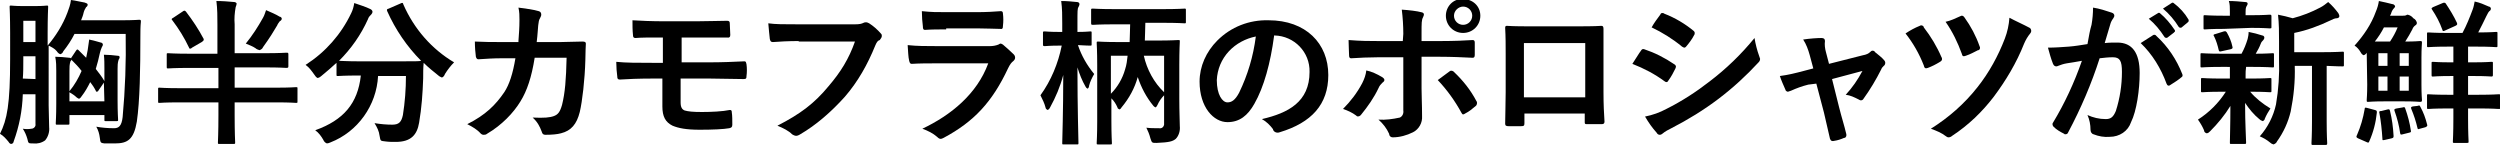
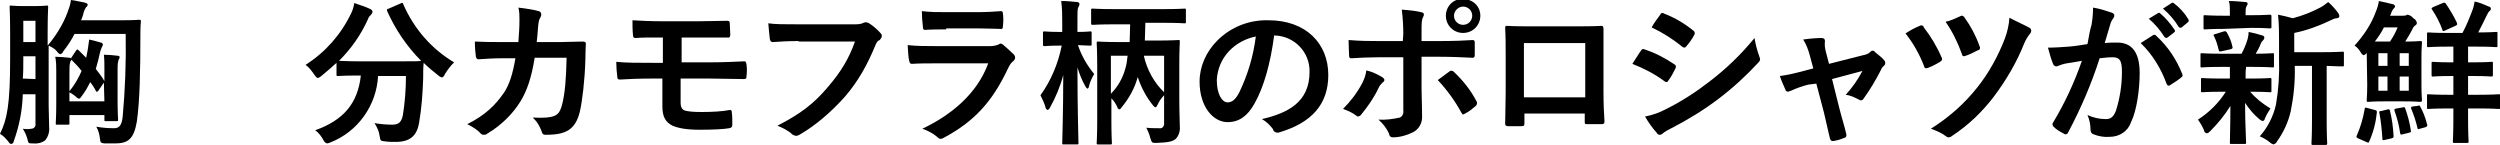
<svg xmlns="http://www.w3.org/2000/svg" version="1.1" id="レイヤー_1" x="0px" y="0px" viewBox="0 0 493.3 28.6" style="enable-background:new 0 0 493.3 28.6;" xml:space="preserve">
  <title>s15</title>
  <path d="M9.6,20.8c0,1.4,0.1,3,0.1,4.3c0.1,0.9-0.2,1.9-0.8,2.6c-0.7,0.5-1.5,0.7-2.4,0.6c-0.9,0-0.9,0-1.1-0.9  c-0.2-0.7-0.5-1.4-0.9-2c0.6,0.1,1.1,0.1,1.7,0c0.5,0,0.9-0.5,0.8-0.9c0,0,0-0.1,0-0.1v-5.8H4.5c-0.1,3.2-0.7,6.3-1.8,9.3  c0,0.2-0.2,0.5-0.5,0.5c-0.2,0-0.4-0.2-0.5-0.4c-0.5-0.6-1-1.2-1.7-1.6c1.4-2.8,2-5.8,2-14.7V6.5c0-3.2-0.1-4.9-0.1-5.1  c0-0.3,0-0.3,0.3-0.3c0.2,0,0.7,0.1,2.4,0.1h2.2c1.8,0,2.3-0.1,2.4-0.1c0.3,0,0.3,0,0.3,0.3c0,0.2-0.1,1.9-0.1,5.1V9  c1.6-1.9,3-4.1,3.9-6.5c0.3-0.8,0.6-1.6,0.7-2.5c0.9,0.1,2,0.4,2.7,0.5c0.3,0.1,0.6,0.2,0.6,0.4c0,0.2-0.1,0.4-0.3,0.5  c-0.2,0.3-0.4,0.7-0.5,1.1C16.4,3,16.2,3.5,16,4H24c2.5,0,3.3-0.1,3.5-0.1c0.3,0,0.3,0.1,0.3,0.4c-0.1,0.9-0.1,2-0.1,2.9  c0,6.3-0.1,12.7-0.7,16.8c-0.6,3.5-1.8,4.3-4.3,4.3c-0.6,0-1.3,0-2.1,0c-0.7-0.1-0.8-0.1-0.9-1.1c-0.1-0.8-0.3-1.5-0.7-2.2  c1.1,0.2,2.3,0.3,3.5,0.3c0.9,0,1.5-0.4,1.7-2.2c0.5-5.4,0.7-10.9,0.6-16.4H14.7c-0.6,1.2-1.4,2.4-2.2,3.4c-0.1,0.3-0.3,0.5-0.6,0.6  c-0.3-0.1-0.5-0.3-0.7-0.6c-0.4-0.5-1-0.8-1.6-1.1L9.6,20.8L9.6,20.8z M7,15.6v-4.5H4.6v0.5c0,1.5,0,2.8-0.1,3.9L7,15.6L7,15.6z   M4.6,4.1v4.2H7V4.1H4.6z M17,11.4c0.1-0.5,0.2-1,0.3-1.5c0.1-0.7,0.2-1.4,0.3-2.1c0.8,0.2,1.7,0.4,2.3,0.6c0.2,0,0.4,0.2,0.4,0.4  c0,0.2-0.1,0.3-0.2,0.5c-0.2,0.4-0.3,0.8-0.4,1.2c-0.2,1-0.5,2.1-0.8,3.1c0.6,0.8,1.2,1.5,1.7,2.4v-2.5c0-0.9,0-1.8-0.1-2.7  c0.8,0,2,0.1,2.7,0.2c0.3,0,0.4,0.1,0.4,0.3c0,0.2-0.1,0.3-0.2,0.5c-0.2,0.6-0.2,1.2-0.2,1.8v6.2c0,2.4,0.1,3.6,0.1,3.8  c0,0.3,0,0.3-0.4,0.3h-2c-0.3,0-0.3,0-0.3-0.3v-0.9h-6.9v1.6c0,0.3,0,0.3-0.4,0.3h-2c-0.3,0-0.3,0-0.3-0.3c0-0.2,0.1-1.4,0.1-3.8  v-6.5c0-0.9,0-1.8-0.2-2.8c0.8,0,1.9,0.1,2.8,0.2c0.2,0,0.4,0.1,0.4,0.3c0,0.2-0.1,0.3-0.2,0.4c-0.2,0.6-0.2,1.2-0.2,1.9V18  c1-1.2,1.8-2.6,2.4-4c-0.6-0.8-1.3-1.5-1.9-2.1c-0.1-0.1-0.1-0.2-0.2-0.3c0-0.1,0.1-0.3,0.2-0.4L15,10c0.2-0.3,0.3-0.3,0.5-0.1  L17,11.4z M20.5,16.3l-1.1,1.6c0,0.1-0.2,0.2-0.3,0.2c-0.1,0-0.2-0.1-0.2-0.2c-0.3-0.6-0.7-1.2-1.1-1.7c-0.5,1-1,1.9-1.7,2.8  c-0.1,0.2-0.3,0.4-0.5,0.5c-0.2-0.1-0.4-0.2-0.5-0.3c-0.4-0.4-0.9-0.7-1.4-1V20h6.9L20.5,16.3L20.5,16.3z" />
-   <path d="M37.4,13.4c-3,0-4,0.1-4.2,0.1c-0.3,0-0.3,0-0.3-0.4v-2.3c0-0.3,0-0.3,0.3-0.3c0.2,0,1.2,0.1,4.2,0.1h5.5V4.9  c0-1.6,0-3.1-0.2-4.7c1.2,0,2.4,0.1,3.5,0.2c0.2,0,0.4,0.1,0.5,0.3c0,0.2-0.1,0.4-0.2,0.7c-0.2,1.1-0.3,2.3-0.2,3.4v5.7h6  c3,0,4-0.1,4.2-0.1c0.3,0,0.4,0,0.4,0.3v2.3c0,0.3,0,0.4-0.4,0.4c-0.2,0-1.2-0.1-4.2-0.1h-6v4h8.3c2.7,0,3.7-0.1,3.8-0.1  c0.3,0,0.3,0,0.3,0.3V20c0,0.3,0,0.3-0.3,0.3c-0.2,0-1.1-0.1-3.8-0.1h-8.3v2.5c0,3.5,0.1,5.3,0.1,5.4c0,0.3,0,0.3-0.4,0.3h-2.7  c-0.3,0-0.3,0-0.3-0.3c0-0.2,0.1-1.9,0.1-5.4v-2.5h-7.8c-2.7,0-3.7,0.1-3.8,0.1c-0.3,0-0.3,0-0.3-0.3v-2.4c0-0.3,0-0.3,0.3-0.3  c0.2,0,1.1,0.1,3.8,0.1h7.8v-4H37.4z M36,2.3c0.1-0.1,0.3-0.2,0.4-0.2c0.1,0,0.2,0.1,0.3,0.2c1.3,1.7,2.5,3.5,3.5,5.4  C40.2,8,40.2,8,39.8,8.3l-1.9,1.1c-0.1,0.1-0.2,0.2-0.4,0.2c-0.1,0-0.2-0.1-0.2-0.2c-0.9-1.9-2-3.7-3.3-5.4  c-0.2-0.2-0.2-0.3,0.2-0.5L36,2.3z M51.9,3.5c0.3-0.5,0.4-1,0.6-1.5c0.9,0.4,1.9,0.8,2.7,1.3c0.2,0,0.4,0.2,0.4,0.4  c0,0.2-0.2,0.4-0.4,0.5C55,4.5,54.8,4.7,54.7,5c-0.7,1.2-1.5,2.5-2.8,4.3c-0.1,0.3-0.4,0.5-0.7,0.6c-0.3-0.1-0.6-0.2-0.8-0.4  c-0.6-0.4-1.2-0.6-1.9-0.9C49.8,7,50.9,5.3,51.9,3.5L51.9,3.5z" />
  <path d="M79,0.7c0.4-0.2,0.5-0.2,0.6,0.2c2.1,4.8,5.6,8.8,10,11.4c-0.7,0.7-1.3,1.5-1.8,2.3c-0.1,0.3-0.3,0.6-0.6,0.7  c-0.2-0.1-0.5-0.2-0.7-0.4c-1-0.8-2-1.6-2.9-2.5c-0.1,0.9-0.1,2-0.1,3.1c-0.1,2.9-0.3,5.8-0.8,8.7c-0.4,2.4-1.6,3.8-4.6,3.8  c-0.8,0-1.4,0-2.1-0.1c-1-0.1-0.9-0.1-1.1-1.1c-0.1-0.9-0.5-1.7-1-2.5c1.2,0.2,2.4,0.3,3.5,0.3c1.3,0,1.8-0.5,2.1-1.9  c0.4-2.5,0.6-5.1,0.6-7.7h-5.5c-0.3,5.8-4,11-9.4,13.1c-0.2,0.1-0.5,0.2-0.7,0.2c-0.3-0.1-0.6-0.4-0.7-0.7c-0.4-0.7-0.9-1.4-1.6-1.9  c5.6-2,8.4-5.3,9-10.8h-0.4c-2.9,0-3.9,0.1-4.1,0.1c-0.3,0-0.3,0-0.3-0.3v-2.3c-1,0.9-2,1.8-3,2.6c-0.2,0.2-0.4,0.3-0.7,0.4  c-0.3-0.1-0.5-0.4-0.7-0.7c-0.5-0.7-1-1.4-1.7-1.9c3.9-2.5,7-6,9-10.2c0.3-0.6,0.5-1.3,0.6-2C71,1,72.1,1.3,73.1,1.8  c0.2,0.1,0.4,0.3,0.4,0.5c0,0.2-0.1,0.4-0.2,0.5c-0.3,0.3-0.6,0.6-0.7,1c-1.4,3.1-3.3,5.8-5.7,8.2c0.4,0,1.5,0.1,3.9,0.1h8.3  c2.7,0,3.7,0,4-0.1c-2.8-2.8-5.1-6.2-6.7-9.8c-0.1-0.3-0.1-0.4,0.3-0.5L79,0.7z" />
  <path d="M209.1,9c-2,0-2.7,0.1-2.9,0.1c-0.3,0-0.4,0-0.4-0.3V6.5c0-0.3,0-0.3,0.4-0.3c0.2,0,0.8,0.1,2.9,0.1h0.5V4.6  c0-1.5,0-2.9-0.2-4.4c1.2,0,2,0.1,3.1,0.2c0.2,0,0.5,0.1,0.5,0.4c0,0.2-0.1,0.4-0.2,0.6c-0.2,0.3-0.2,0.7-0.2,3.2v1.7  c1.7,0,2.3-0.1,2.5-0.1c0.3,0,0.3,0,0.3,0.3v2.2c0,0.3,0,0.3-0.3,0.3c-0.2,0-0.7,0-2.4-0.1c0.7,2.1,1.8,4,3.2,5.7  c-0.4,0.7-0.8,1.5-1,2.3c0,0.2-0.1,0.5-0.3,0.6c-0.2-0.1-0.3-0.2-0.4-0.4c-0.7-1.2-1.2-2.5-1.6-3.8c0,8.1,0.2,14.2,0.2,14.9  c0,0.3,0,0.3-0.4,0.3h-2.5c-0.3,0-0.3,0-0.3-0.3c0-0.6,0.2-6.2,0.2-13.4c-0.6,2.3-1.5,4.4-2.6,6.4c-0.1,0.2-0.2,0.4-0.5,0.5  c-0.2-0.1-0.4-0.3-0.4-0.5c-0.2-0.8-0.6-1.6-1-2.4c2.1-2.9,3.5-6.3,4.2-9.8L209.1,9L209.1,9z M232.7,19.5c0,2.7,0.1,4.3,0.1,5.4  c0.1,0.9-0.2,1.9-0.8,2.5c-0.6,0.5-1.3,0.7-3.8,0.8c-0.9,0-0.9,0-1.2-0.9c-0.2-0.8-0.5-1.5-0.8-2.1c0.8,0.1,1.5,0.1,2.5,0.1  c0.5,0.1,0.9-0.2,1-0.7c0-0.1,0-0.3,0-0.4v-5.4c-0.5,0.5-1,1.2-1.3,1.9c-0.1,0.2-0.2,0.4-0.4,0.5c-0.2-0.1-0.3-0.2-0.4-0.3  c-1.4-1.7-2.4-3.6-3.1-5.7c-0.6,2.2-1.7,4.2-3.2,6c-0.1,0.2-0.2,0.3-0.4,0.4c-0.2-0.1-0.4-0.2-0.4-0.4c-0.3-0.7-0.7-1.3-1.2-1.8V24  c0,2.7,0.1,4,0.1,4.2c0,0.3,0,0.3-0.3,0.3h-2.4c-0.3,0-0.3,0-0.3-0.3c0-0.2,0.1-1.5,0.1-4.3v-11c0-2.9-0.1-4.2-0.1-4.4  c0-0.3,0-0.3,0.3-0.3c0.2,0,1.2,0.1,4.1,0.1h2.1c0-1,0.1-2.2,0.1-3.5h-3.1c-3,0-4,0.1-4.2,0.1c-0.3,0-0.4,0-0.4-0.3V2  c0-0.3,0-0.3,0.4-0.3c0.2,0,1.2,0.1,4.2,0.1h9.6c3,0,4-0.1,4.2-0.1c0.3,0,0.3,0,0.3,0.3v2.3c0,0.3,0,0.3-0.3,0.3  c-0.2,0-1.2-0.1-4.2-0.1h-3.5c0,1.4-0.1,2.5-0.1,3.5h2.5c2.9,0,3.9-0.1,4.1-0.1c0.3,0,0.3,0,0.3,0.3c0,0.2-0.1,1.7-0.1,4.6  L232.7,19.5L232.7,19.5z M219.2,18.5c1.3-1.3,2.3-3,2.8-4.8c0.3-0.9,0.4-1.8,0.5-2.7h-3.3V18.5L219.2,18.5z M225.7,11  c0.6,2.7,2,5.3,4,7.2V11L225.7,11L225.7,11z" />
  <path d="M251.4,7.1c-0.7,5.3-2,10.1-3.9,13.4c-1.3,2.3-2.9,3.6-5.3,3.6c-2.7,0-5.5-2.9-5.5-8c0-3,1.3-5.9,3.5-8.1  c2.7-2.7,6.3-4.1,10.1-4c7.4,0,11.8,4.6,11.8,10.8c0,5.8-3.3,9.4-9.6,11.3c-0.5,0.2-1.1,0-1.3-0.5c0,0,0,0,0-0.1  c-0.6-0.8-1.3-1.5-2.2-2c5.2-1.2,9.4-3.4,9.4-9.3c0.1-3.9-3-7.1-6.9-7.2c0,0,0,0-0.1,0H251.4z M242.5,10.1c-1.5,1.6-2.3,3.6-2.4,5.7  c0,2.9,1.1,4.4,2.1,4.4c0.8,0,1.5-0.4,2.3-1.9c1.7-3.5,2.8-7.2,3.3-11.1C245.8,7.6,243.9,8.6,242.5,10.1z" />
  <path d="M272.7,15.2c0.5,0.3,0.7,0.7,0.1,1.1c-0.3,0.3-0.6,0.6-0.8,1.1c-0.9,1.9-2.1,3.6-3.4,5.2c-0.2,0.3-0.6,0.5-0.9,0.3  c0,0-0.1-0.1-0.1-0.1c-0.8-0.6-1.7-1-2.6-1.3c1.5-1.5,2.8-3.2,3.8-5.1c0.4-0.8,0.7-1.6,0.8-2.5C270.6,14.1,271.7,14.6,272.7,15.2z   M276.9,6.7c0-1.6-0.1-3.2-0.3-4.8c1.5,0.1,3.1,0.3,3.8,0.5c0.6,0.1,0.7,0.4,0.4,1c-0.3,0.5-0.3,1.2-0.3,3.1v1.6h3.8  c2.7,0,4.8-0.1,6.3-0.2c0.3,0,0.4,0.2,0.4,0.5c0,0.8,0,1.6,0,2.4c0,0.4-0.1,0.6-0.4,0.6c-1.9-0.1-4.3-0.2-6.4-0.2h-3.7l0,6.3  c0,1.6,0.1,3,0.1,5.4c0.1,1.3-0.6,2.6-1.8,3.2c-1.2,0.6-2.6,1-4,1c-0.4,0-0.7-0.3-0.7-0.7c-0.5-1.1-1.2-2-2.1-2.8  c1.4,0.1,2.8-0.1,4.2-0.4c0.5-0.2,0.8-0.8,0.7-1.4V11.3H272c-1.8,0-3.9,0.1-5.4,0.2c-0.3,0-0.4-0.2-0.4-0.6c0-0.6-0.1-2-0.1-3  c2.4,0.2,4.2,0.2,5.8,0.2h4.9L276.9,6.7L276.9,6.7z M286,14.1c0.2-0.2,0.5-0.2,0.8,0c0,0,0.1,0.1,0.1,0.1c1.8,1.7,3.3,3.6,4.4,5.7  c0.2,0.2,0.2,0.6,0,0.9c0,0-0.1,0.1-0.1,0.1c-0.7,0.6-1.3,1.1-2.1,1.5c-0.3,0.2-0.5,0.3-0.7-0.1c-1.3-2.4-2.9-4.6-4.7-6.5  C284.5,15.2,285.3,14.6,286,14.1L286,14.1z M292.1,3.1c0,1.9-1.5,3.4-3.4,3.4s-3.4-1.5-3.4-3.4c0-1.8,1.4-3.3,3.2-3.3  c0,0,0.1,0,0.1,0C290.6-0.2,292.1,1.2,292.1,3.1C292.1,3.1,292.1,3.1,292.1,3.1z M286.9,3.1c0,1,0.8,1.8,1.8,1.8  c1,0,1.8-0.8,1.8-1.8c0-1-0.8-1.8-1.8-1.8C287.8,1.3,286.9,2.1,286.9,3.1L286.9,3.1z" />
  <path d="M300.8,22.5v1.8c0,0.5-0.1,0.6-0.7,0.6c-0.8,0-1.7,0-2.4,0c-0.5,0-0.7-0.1-0.7-0.5c0-1.6,0.1-3.8,0.1-6.2v-7.6  c0-1.7,0-3.3-0.1-5.1c0-0.3,0.1-0.4,0.3-0.4c1.6,0.1,3.5,0.1,5.5,0.1h7.4c2,0,4.4,0,5.8-0.1c0.3,0,0.4,0.2,0.4,0.6c0,1.5,0,3.2,0,5  v7.4c0,2.7,0.1,4.2,0.2,5.9c0,0.4-0.2,0.5-0.6,0.5c-0.9,0-1.9,0-2.9,0c-0.4,0-0.4-0.1-0.4-0.5v-1.6H300.8L300.8,22.5z M312.8,8.5  h-12.1v10.7h12.1V8.5z" />
  <path d="M323.8,10c0.1-0.2,0.3-0.4,0.6-0.3c2.1,0.7,4.1,1.7,6,3c0.2,0.1,0.3,0.3,0.3,0.5c0,0.1-0.1,0.2-0.1,0.3  c-0.4,0.8-0.8,1.6-1.4,2.4c-0.1,0.2-0.2,0.3-0.4,0.3c-0.1,0-0.3-0.1-0.4-0.2c-1.9-1.4-4-2.5-6.3-3.4C322.9,11.4,323.4,10.5,323.8,10  z M328.8,21.5c3-1.5,5.8-3.3,8.5-5.4c3.3-2.5,6.3-5.4,8.9-8.6c0.2,1.2,0.5,2.4,0.9,3.5c0.1,0.2,0.1,0.4,0.2,0.6  c0,0.3-0.1,0.5-0.3,0.7c-2.4,2.6-5,5-7.9,7.2c-2.9,2.2-6,4.1-9.3,5.8c-0.6,0.3-1.2,0.6-1.8,1.1c-0.1,0.1-0.3,0.2-0.5,0.2  c-0.3,0-0.5-0.2-0.6-0.4c-0.9-1-1.6-2-2.3-3.2C326.1,22.7,327.5,22.2,328.8,21.5L328.8,21.5z M327.6,2.9c0.1-0.3,0.3-0.4,0.6-0.3  c0.1,0,0.1,0,0.2,0.1c2.1,0.8,4.1,2,5.8,3.4c0.1,0.1,0.2,0.2,0.2,0.4c0,0.1,0,0.3-0.1,0.4c-0.4,0.8-1,1.6-1.6,2.3  c-0.1,0.1-0.2,0.2-0.3,0.2c-0.2,0-0.3-0.1-0.5-0.2c-1.8-1.5-3.9-2.8-6-3.8C326.4,4.5,327,3.7,327.6,2.9z" />
  <path d="M356.8,16.7c-1.2,0.3-2.3,0.7-3.4,1.2c-0.2,0.1-0.4,0.1-0.6,0.2c-0.2,0-0.5-0.2-0.5-0.4c-0.4-0.9-0.8-1.8-1.1-2.7  c1.6-0.2,3.2-0.6,4.7-1l1.9-0.5l-0.7-2.6c-0.3-1.1-0.7-2.2-1.3-3.1c1.3-0.2,2.8-0.3,3.6-0.3c0.5,0,0.7,0.2,0.7,0.6  c-0.1,0.7,0,1.5,0.2,2.2l0.6,2.3l6.7-1.7c0.6-0.1,1.1-0.3,1.5-0.7c0.1-0.1,0.2-0.2,0.4-0.2c0.2,0,0.4,0.1,0.5,0.3  c0.6,0.5,1.3,1,1.8,1.6c0.1,0.1,0.2,0.3,0.2,0.5c0,0.2-0.1,0.5-0.3,0.6c-0.2,0.2-0.4,0.4-0.5,0.7c-1,2-2.2,4-3.5,5.8  c-0.1,0.2-0.3,0.3-0.5,0.3c-0.2,0-0.3-0.1-0.5-0.2c-0.8-0.4-1.6-0.8-2.5-0.9c1.3-1.4,2.4-3,3.3-4.7l-6,1.6l1.4,5.6  c0.5,2,1,3.5,1.4,5.2c0.1,0.3,0,0.7-0.3,0.8c0,0-0.1,0-0.1,0c-0.7,0.3-1.3,0.5-2,0.6c-0.3,0.1-0.6,0-0.7-0.2c0-0.1-0.1-0.2-0.1-0.2  c-0.4-1.7-0.8-3.4-1.2-5.2l-1.5-5.7L356.8,16.7z" />
  <path d="M378.8,5.1c0.3-0.2,0.6-0.1,0.8,0.2c0,0,0,0,0,0.1c1.4,1.8,2.6,3.8,3.5,5.9c0.1,0.1,0.1,0.3,0.1,0.4c0,0.2-0.2,0.4-0.4,0.5  c-0.8,0.5-1.6,0.9-2.4,1.2c-0.5,0.2-0.7,0-0.8-0.5c-0.9-2.3-2.1-4.4-3.6-6.3C376.9,6,377.8,5.5,378.8,5.1z M400.5,5.5  c0.2,0.1,0.3,0.4,0.3,0.6c0,0.2-0.1,0.4-0.2,0.5c-0.5,0.6-0.9,1.3-1.2,2c-1.5,3.8-3.6,7.3-6,10.5c-2.3,3-5,5.6-8.2,7.7  c-0.2,0.2-0.5,0.3-0.7,0.3c-0.2,0-0.4-0.1-0.5-0.2c-0.9-0.7-1.9-1.1-3-1.5c3.5-2.2,6.6-4.9,9.2-8.2c2.3-2.9,4.1-6.2,5.4-9.6  c0.5-1.3,0.8-2.7,0.9-4.1C397.8,4.2,399.2,4.8,400.5,5.5L400.5,5.5z M386.8,3.2c0.3-0.2,0.6-0.1,0.8,0.2c0,0,0,0,0,0  c1.3,1.8,2.3,3.7,3,5.7c0.2,0.3,0.1,0.7-0.2,0.8c0,0-0.1,0-0.1,0c-0.8,0.4-1.5,0.8-2.4,1.1c-0.5,0.2-0.7,0.1-0.8-0.4  c-0.8-2.2-1.8-4.3-3.2-6.3C384.9,4.1,385.9,3.6,386.8,3.2z" />
  <path d="M412.7,4.9c0.2-1.1,0.3-2.3,0.3-3.4c1.3,0.2,2.5,0.6,3.7,1c0.3,0.1,0.5,0.3,0.5,0.6c0,0.2-0.1,0.3-0.2,0.5  c-0.3,0.4-0.5,0.8-0.6,1.2c-0.4,1.3-0.7,2.4-1.1,3.7c0.8-0.1,1.7-0.1,2.5-0.1c2.9,0,4.4,2,4.4,6c0,3.3-0.6,7.5-1.7,9.7  c-0.6,1.8-2.3,2.9-4.2,2.9c-1.1,0.1-2.2-0.1-3.2-0.5c-0.4-0.1-0.6-0.5-0.6-0.9c0-1-0.2-2-0.6-2.9c1.1,0.5,2.3,0.8,3.6,0.8  c1,0,1.5-0.4,2-1.6c0.8-2.5,1.2-5.1,1.2-7.7c0-2.2-0.4-2.9-1.8-2.9c-0.9,0-1.7,0.1-2.6,0.2c-1.6,5-3.7,9.9-6.2,14.6  c-0.1,0.3-0.3,0.4-0.6,0.4c-0.1,0-0.1,0-0.2-0.1c-0.8-0.4-1.5-0.8-2.1-1.4c-0.1-0.1-0.2-0.3-0.2-0.5c0-0.1,0-0.2,0.1-0.3  c2.3-3.8,4.2-7.9,5.7-12.2c-1.2,0.2-2.2,0.4-3,0.5c-0.6,0.1-1.2,0.3-1.7,0.5c-0.3,0.2-0.7,0.1-0.9-0.2c0,0,0-0.1-0.1-0.2  c-0.4-1-0.7-2.1-1-3.2c1.4,0,2.7-0.1,4.1-0.2c1.3-0.1,2.4-0.3,3.7-0.5C412.2,7,412.4,5.9,412.7,4.9z M424.9,6.9  c0.2-0.1,0.5,0,0.6,0.2c2.3,2.1,4,4.7,5.1,7.5c0.1,0.2,0.1,0.5-0.1,0.6c0,0,0,0,0,0c-0.7,0.6-1.5,1.1-2.3,1.6  c-0.2,0.2-0.5,0.1-0.6-0.1c0-0.1-0.1-0.1-0.1-0.2c-1.1-3-2.8-5.8-5.1-8C423.2,8,424.1,7.4,424.9,6.9z M425.8,2.6  c0.1-0.1,0.3-0.1,0.4,0c0,0,0,0,0,0c1.1,0.9,2.1,2.1,2.9,3.3c0.1,0.1,0.1,0.3,0,0.4c0,0-0.1,0-0.1,0.1l-1.3,1  c-0.1,0.1-0.3,0.1-0.5,0c0,0-0.1-0.1-0.1-0.1c-0.9-1.4-1.9-2.6-3.1-3.6L425.8,2.6z M428.5,0.6c0.1-0.1,0.3-0.1,0.4,0c0,0,0,0,0,0  c1.2,0.9,2.2,2,2.9,3.2c0.1,0.1,0.1,0.4,0,0.5c0,0,0,0-0.1,0.1l-1.2,1c-0.1,0.1-0.3,0.1-0.5,0c0,0-0.1-0.1-0.1-0.1  c-0.8-1.3-1.9-2.6-3.1-3.6L428.5,0.6z" />
  <path d="M438.3,13.2c-2.7,0-3.6,0.1-3.8,0.1c-0.3,0-0.3,0-0.3-0.3v-2.2c0-0.3,0-0.3,0.3-0.3c0.2,0,1.1,0.1,3.8,0.1h4  c0.5-0.9,0.9-1.9,1.2-2.9c0.1-0.4,0.2-0.9,0.2-1.4c1,0.2,1.8,0.4,2.7,0.7c0.2,0,0.4,0.2,0.4,0.4c0,0,0,0,0,0c0,0.2-0.1,0.4-0.2,0.5  c-0.2,0.2-0.4,0.4-0.5,0.7c-0.3,0.8-0.6,1.3-1,2c2.1,0,3-0.1,3.3-0.1s0.3,0,0.3,0.3v2.2c0,0.3,0,0.3-0.3,0.3c-0.2,0-1.1-0.1-3.8-0.1  h-1.4c-0.1,0.6-0.1,1.1-0.1,1.7v0.6h1.1c2.6,0,3.5-0.1,3.7-0.1c0.3,0,0.3,0,0.3,0.3v2.2c0,0.3,0,0.3-0.3,0.3c-0.2,0-1.1-0.1-3.7-0.1  H444c1.1,1.3,2.5,2.4,4,3.3c-0.4,0.6-0.8,1.3-1.1,2c0,0.2-0.2,0.4-0.4,0.5c-0.3-0.1-0.5-0.2-0.7-0.4c-1.1-0.9-2-2-2.8-3.2  c0,4.3,0.2,6.8,0.2,7.8c0,0.3,0,0.3-0.4,0.3h-2.5c-0.3,0-0.3,0-0.3-0.3c0-1,0.1-3.3,0.1-7.2c-1.1,1.8-2.5,3.5-4,5  c-0.2,0.2-0.4,0.4-0.7,0.4c-0.3-0.1-0.5-0.3-0.5-0.6c-0.3-0.7-0.7-1.4-1.2-2.1c2.2-1.4,4.1-3.3,5.5-5.5h-0.8c-2.7,0-3.6,0.1-3.8,0.1  c-0.3,0-0.3,0-0.3-0.3v-2.2c0-0.3,0-0.3,0.3-0.3c0.2,0,1.1,0.1,3.8,0.1h1.6v-0.6c0-0.7,0-1.2,0-1.7H438.3L438.3,13.2z M438.8,5.7  c-2.6,0-3.5,0.1-3.7,0.1c-0.3,0-0.3,0-0.3-0.3V3.3c0-0.3,0-0.3,0.3-0.3c0.2,0,1.1,0.1,3.7,0.1h1.2V2.2c0-0.7,0-1.4-0.2-2  c1.1,0,2.1,0.1,3.2,0.2c0.3,0,0.5,0.1,0.5,0.3c0,0.2-0.1,0.4-0.2,0.5c-0.2,0.4-0.2,0.7-0.2,1.1V3h1.1c2.6,0,3.4-0.1,3.6-0.1  c0.3,0,0.4,0,0.4,0.3v2.1c0,0.3,0,0.3-0.4,0.3c-0.2,0-1.1-0.1-3.6-0.1L438.8,5.7L438.8,5.7z M438.4,10.1c-0.4,0.1-0.5,0.1-0.6-0.2  c-0.2-0.9-0.5-1.9-0.9-2.7c-0.2-0.3-0.2-0.4,0.3-0.5l1.6-0.5c0.4-0.1,0.4,0,0.6,0.2c0.5,0.9,0.9,1.8,1.1,2.8c0.1,0.3,0,0.4-0.3,0.5  L438.4,10.1z M452.8,13c0.1,3-0.2,6-0.8,9c-0.5,2.1-1.4,4.1-2.7,5.9c-0.1,0.3-0.4,0.5-0.7,0.6c-0.3-0.1-0.5-0.2-0.7-0.4  c-0.6-0.5-1.3-0.9-2-1.2c1.6-1.8,2.7-4,3.2-6.3c0.5-2.9,0.7-5.9,0.6-8.9V8.2c0-1.8,0-3.5-0.2-5.3c1,0.2,1.9,0.4,2.9,0.7  c1.9-0.5,3.7-1.2,5.4-2.1c0.6-0.3,1.1-0.7,1.6-1.1c0.8,0.7,1.4,1.4,2,2.2c0.1,0.2,0.2,0.4,0.2,0.6c0,0.2-0.2,0.4-0.5,0.4  c-0.4,0-0.8,0.2-1.2,0.4c-2.3,1.1-4.7,2-7.2,2.5v3.8h5.3c3,0,4-0.1,4.2-0.1c0.3,0,0.3,0,0.3,0.3v2.3c0,0.3,0,0.3-0.3,0.3  c-0.2,0-1,0-3.1-0.1v10.9c0,2.9,0.1,4.1,0.1,4.3c0,0.3,0,0.4-0.3,0.4h-2.5c-0.3,0-0.3,0-0.3-0.4c0-0.2,0.1-1.4,0.1-4.3V13H452.8z" />
  <path d="M467,10.4c-0.1,0.2-0.3,0.4-0.6,0.5c-0.3-0.1-0.5-0.4-0.6-0.6c-0.3-0.5-0.7-1-1.2-1.3c1.8-2,3.3-4.2,4.2-6.7  c0.3-0.7,0.5-1.4,0.6-2.1c0.9,0.2,1.9,0.4,2.6,0.6c0.3,0,0.5,0.2,0.6,0.4c0,0.2-0.1,0.3-0.2,0.4c-0.3,0.3-0.5,0.7-0.6,1.1l-0.2,0.4  h2.5c0.2,0,0.5,0,0.7-0.1c0.1-0.1,0.2-0.1,0.3-0.1c0.4,0.1,0.8,0.3,1.1,0.7c0.4,0.2,0.6,0.5,0.7,0.9c0,0.2-0.1,0.4-0.3,0.5  c-0.3,0.2-0.5,0.5-0.6,0.8c-0.4,0.8-0.9,1.6-1.4,2.4c2,0,2.7-0.1,2.9-0.1c0.3,0,0.4,0,0.4,0.3c0,0.2-0.1,1.1-0.1,3v5.3  c0,2,0.1,2.9,0.1,3c0,0.3,0,0.4-0.4,0.4c-0.2,0-0.9-0.1-3.2-0.1h-3.8c-2.3,0-3,0.1-3.2,0.1c-0.3,0-0.3,0-0.3-0.4c0-0.2,0.1-1,0.1-3  L467,10.4L467,10.4z M465.3,27.3c-0.4-0.2-0.4-0.3-0.2-0.7c0.7-1.6,1.2-3.3,1.5-5.1c0-0.3,0.1-0.3,0.5-0.2l1.5,0.4  c0.4,0.1,0.4,0.2,0.4,0.5c-0.2,2-0.7,3.9-1.5,5.7c-0.1,0.3-0.2,0.3-0.6,0.1L465.3,27.3z M471.6,8.2c0.6-0.9,1.1-1.8,1.5-2.8h-2.7  c-0.5,1-1.1,1.9-1.8,2.8H471.6L471.6,8.2z M471.1,13v-2.5h-1.8V13C469.4,13,471.1,13,471.1,13z M471.1,17.9v-2.8h-1.8v2.8  C469.4,17.9,471.1,17.9,471.1,17.9z M471.1,21.6c0.4-0.1,0.4,0,0.5,0.3c0.4,1.6,0.6,3.2,0.7,4.9c0,0.3,0,0.4-0.4,0.5l-1.3,0.3  c-0.5,0.1-0.5,0.1-0.5-0.2c-0.1-1.6-0.3-3.6-0.6-5.1c-0.1-0.3,0-0.4,0.4-0.4L471.1,21.6z M474.1,21.2c0.3-0.1,0.4-0.1,0.5,0.2  c0.5,1.4,0.9,2.9,1.1,4.3c0.1,0.4,0,0.4-0.4,0.5l-1.2,0.3c-0.4,0.1-0.4,0.1-0.5-0.2c-0.2-1.5-0.6-3-1.1-4.4  c-0.1-0.3-0.1-0.4,0.4-0.5L474.1,21.2z M473.5,10.5V13h1.8v-2.5H473.5z M475.3,15.1h-1.8v2.8h1.8V15.1L475.3,15.1z M477,20.9  c0.4-0.1,0.4-0.2,0.6,0.2c0.6,1.1,1,2.2,1.3,3.4c0.1,0.3,0.1,0.4-0.3,0.6l-1.1,0.3c-0.4,0.1-0.4,0.2-0.5-0.2  c-0.3-1.3-0.7-2.5-1.2-3.7c-0.1-0.3-0.1-0.4,0.3-0.5L477,20.9z M485.9,6.5c0.8-1.5,1.4-3,2-4.6c0.2-0.5,0.3-1.1,0.4-1.6  c1,0.2,1.9,0.6,2.8,1c0.2,0,0.4,0.2,0.4,0.4c0,0.2-0.1,0.4-0.3,0.5c-0.3,0.3-0.4,0.7-0.6,1c-0.5,1.1-1,2-1.6,3.2  c2.4,0,3.3-0.1,3.5-0.1c0.3,0,0.3,0,0.3,0.3V9c0,0.3,0,0.3-0.3,0.3c-0.2,0-1.1-0.1-3.8-0.1H487v3.1h1.1c2.5,0,3.3-0.1,3.5-0.1  c0.3,0,0.3,0,0.3,0.3v2.2c0,0.3,0,0.4-0.3,0.4c-0.2,0-1-0.1-3.5-0.1H487v3.7h2.1c2.8,0,3.7-0.1,3.9-0.1c0.3,0,0.4,0,0.4,0.3v2.3  c0,0.3,0,0.3-0.4,0.3c-0.2,0-1.1-0.1-3.8-0.1H487v2c0,2.9,0.1,4.3,0.1,4.5c0,0.3,0,0.3-0.4,0.3h-2.4c-0.3,0-0.3,0-0.3-0.3  c0-0.2,0.1-1.6,0.1-4.5v-2h-1.1c-2.7,0-3.7,0.1-3.8,0.1c-0.3,0-0.3,0-0.3-0.3v-2.3c0-0.3,0-0.3,0.3-0.3c0.2,0,1.1,0.1,3.8,0.1h1.1  v-3.7h-0.5c-2.5,0-3.3,0.1-3.5,0.1c-0.3,0-0.3,0-0.3-0.4v-2.2c0-0.3,0-0.3,0.3-0.3c0.2,0,1,0.1,3.5,0.1h0.5V9.2H483  c-2.7,0-3.6,0.1-3.8,0.1c-0.3,0-0.3,0-0.3-0.3V6.7c0-0.3,0-0.3,0.3-0.3c0.2,0,1.1,0.1,3.8,0.1L485.9,6.5L485.9,6.5z M482,0.6  c0.2-0.1,0.5-0.1,0.6,0.1c0,0,0,0,0,0c0.8,1.2,1.6,2.5,2.2,3.8c0.1,0.3,0.1,0.4-0.3,0.6l-2,0.9c-0.4,0.2-0.5,0.2-0.6-0.2  c-0.5-1.4-1.2-2.7-2-3.9c-0.2-0.3-0.1-0.3,0.2-0.5L482,0.6z" />
  <g>
    <path d="M102.3,8.1c0.1-1.5,0.2-2.5,0.2-4.2c0-0.8,0-1.5-0.2-2.4c1.6,0.2,3,0.4,4,0.7c0.4,0.1,0.5,0.4,0.5,0.7   c0,0.2-0.1,0.4-0.2,0.6c-0.3,0.5-0.3,0.8-0.4,1.5c-0.1,1-0.1,1.7-0.3,3.3h4.7c1.4,0,2.9-0.1,4.3-0.1c0.5,0,0.7,0.1,0.7,0.4   c0,0.4-0.1,1.6-0.1,3.3c-0.1,3.8-0.6,8.1-1.1,10.2c-0.6,2.4-1.7,3.7-3.7,4.2c-0.7,0.2-1.8,0.3-3.1,0.3c-0.4,0-0.6-0.2-0.7-0.6   c-0.4-1.1-0.9-2-1.8-2.8c2.3,0.1,3.4,0,4.2-0.3c0.8-0.3,1.2-0.8,1.6-2.2c0.6-2.4,0.8-5,0.9-9.3h-6.3c-0.6,3.8-1.5,6.5-2.8,8.6   c-1.4,2.3-3.7,4.7-6.6,6.4c-0.2,0.2-0.5,0.2-0.7,0.2c-0.2,0-0.4-0.1-0.6-0.3c-0.6-0.7-1.6-1.3-2.6-1.8c3.6-1.8,5.6-3.8,7.3-6.3   c1-1.5,1.7-3.7,2.2-6.7h-2.8c-1.5,0-3,0.1-4.5,0.2c-0.3,0-0.4-0.2-0.5-0.5c-0.1-0.7-0.2-1.9-0.2-3c2,0.1,3.3,0.1,5.1,0.1H102.3z" />
    <path d="M134.3,12.3h5.8c2.3,0,4.8-0.1,6.8-0.2c0.3,0,0.3,0.2,0.4,0.6c0.1,0.7,0.1,1.6,0,2.3c0,0.5-0.1,0.6-0.6,0.6   c-2.2,0-4.6-0.1-6.6-0.1h-5.8v4.7c0,1,0.3,1.4,0.8,1.6c0.7,0.2,1.6,0.3,3.4,0.3c1.8,0,4.1-0.1,5.5-0.4c0.3,0,0.4,0.1,0.4,0.5   c0.1,0.6,0.1,1.5,0.1,2.4c0,0.5-0.2,0.6-0.6,0.7c-1.1,0.2-3.3,0.3-5.8,0.3c-2.7,0-4.2-0.3-5.4-0.8c-1.4-0.7-2-1.8-2-3.8v-5.5h-2   c-2.7,0-5,0.1-6.4,0.2c-0.4,0-0.5-0.2-0.5-0.6c-0.1-0.7-0.2-1.9-0.2-2.9c1.9,0.2,4.3,0.2,7.2,0.2h2V7.4c-3,0-4.3,0-5.4,0.1   c-0.4,0-0.5-0.2-0.5-0.6c-0.1-0.9-0.1-1.9-0.1-2.9c1.5,0.1,3.9,0.2,6.3,0.2h6.3c2.4,0,4.4-0.1,6.1-0.1c0.4,0,0.5,0.2,0.5,0.5   c0,0.7,0.1,1.6,0.1,2.3c0,0.4-0.2,0.6-0.7,0.5c-1.8,0-3.9,0-6,0h-2.9V12.3z" />
    <path d="M157.6,8.1c-2,0-3.8,0.1-5.1,0.2c-0.4,0-0.5-0.2-0.6-0.6c-0.1-0.6-0.2-2.2-0.3-3.1c1.4,0.2,3,0.2,6,0.2h11.1   c0.9,0,1.3-0.1,1.7-0.3c0.2-0.1,0.3-0.1,0.5-0.1c0.2,0,0.4,0.1,0.6,0.2c0.8,0.5,1.7,1.3,2.3,2c0.2,0.2,0.2,0.3,0.2,0.5   c0,0.3-0.2,0.5-0.4,0.8C173.2,8,173,8.3,172.7,9c-1.5,3.7-3.4,7.1-6,10.1c-2.7,3-5.7,5.6-8.8,7.4c-0.3,0.2-0.6,0.3-0.8,0.3   c-0.2,0-0.5-0.1-0.8-0.3c-0.7-0.7-1.7-1.2-2.9-1.7c4.5-2.3,7.3-4.4,10.1-7.8c2.4-2.8,4-5.4,5.2-8.8H157.6z" />
    <path d="M184.6,12.5c-1.5,0-3.1,0-4.7,0.1c-0.3,0-0.4-0.2-0.5-0.6c-0.2-0.8-0.2-1.9-0.3-3.1c1.8,0.2,3.7,0.2,5.7,0.2h10.6   c0.5,0,1.1-0.1,1.6-0.3c0.2-0.1,0.3-0.2,0.4-0.2c0.2,0,0.3,0.1,0.5,0.2c0.7,0.6,1.6,1.4,2.1,1.9c0.2,0.2,0.3,0.4,0.3,0.7   c0,0.2-0.1,0.4-0.3,0.6c-0.5,0.4-0.7,0.7-1.1,1.5c-3.1,6.6-6.7,10.5-12.7,13.7c-0.2,0.1-0.4,0.2-0.6,0.2c-0.2,0-0.4-0.1-0.7-0.4   c-0.8-0.7-1.8-1.2-2.9-1.6c5.7-2.7,10.8-6.9,13-12.9L184.6,12.5z M186.7,5.8c-1.4,0-2.9,0-4.2,0.1c-0.3,0-0.4-0.2-0.4-0.7   c-0.1-0.7-0.2-2-0.2-3c1.9,0.2,2.8,0.2,5.1,0.2h5.6c2,0,3.7-0.1,4.9-0.2c0.3,0,0.4,0.2,0.4,0.5c0.1,0.8,0.1,1.6,0,2.4   c0,0.5-0.1,0.7-0.6,0.6c-1,0-2.5-0.1-4.4-0.1H186.7z" />
  </g>
</svg>